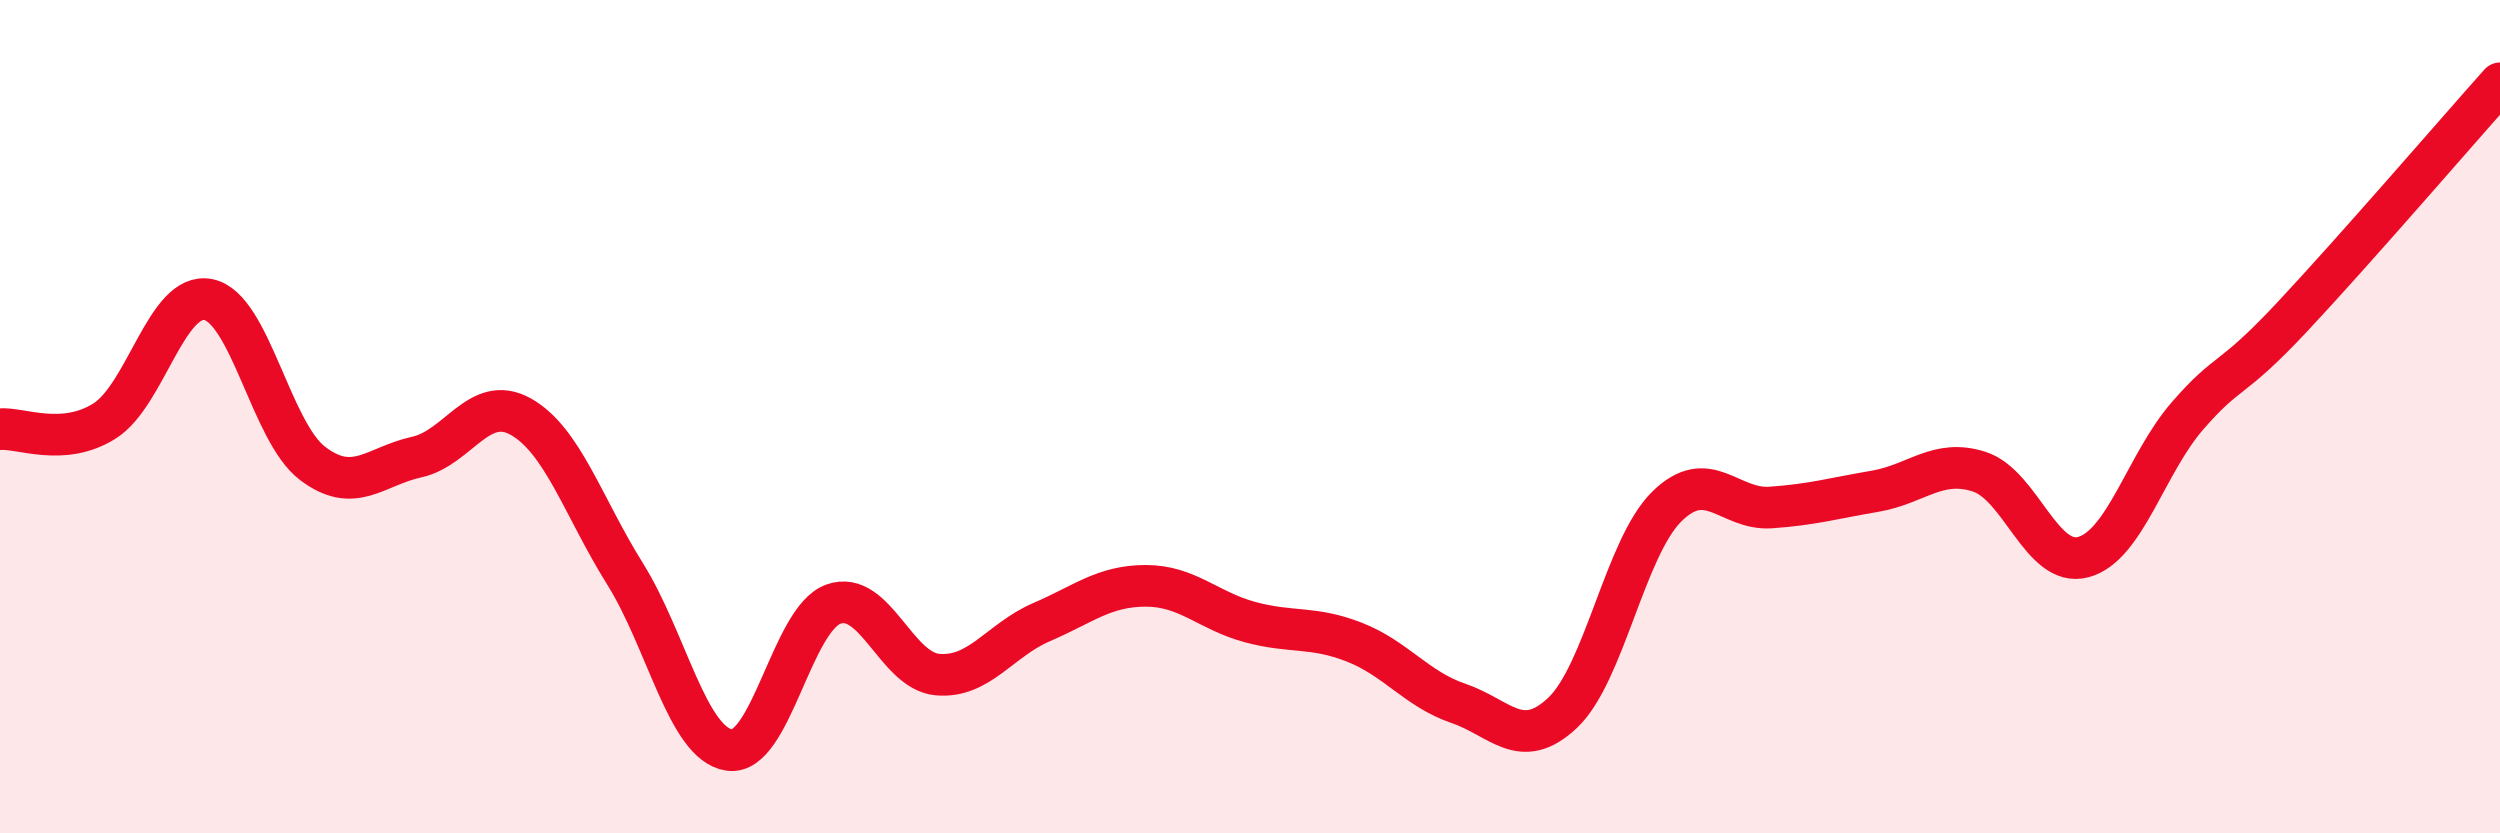
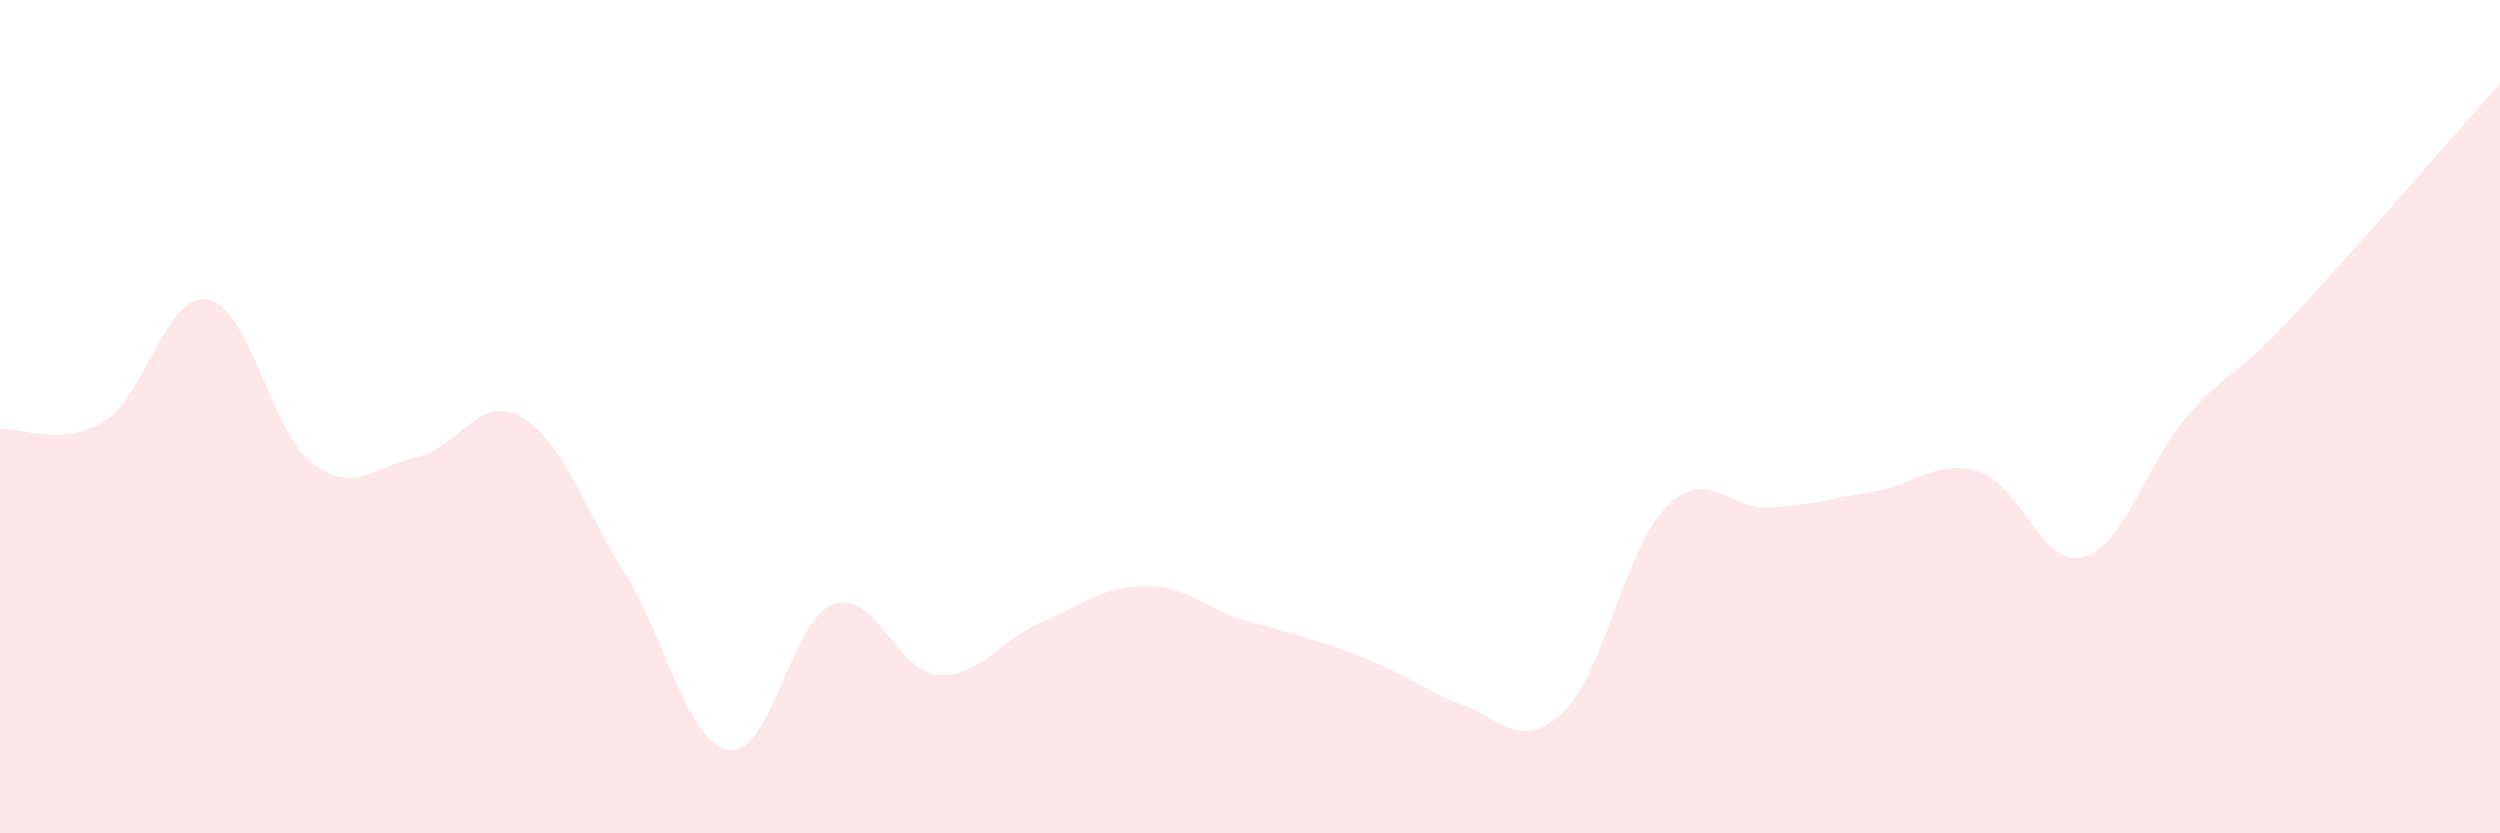
<svg xmlns="http://www.w3.org/2000/svg" width="60" height="20" viewBox="0 0 60 20">
-   <path d="M 0,10.3 C 0.5,10.26 1.5,10.73 2.5,10.11 C 3.5,9.49 4,6.99 5,7.19 C 6,7.39 6.5,10.36 7.5,11.12 C 8.5,11.88 9,11.19 10,10.97 C 11,10.75 11.5,9.44 12.5,10 C 13.5,10.56 14,12.17 15,13.77 C 16,15.37 16.5,17.85 17.5,18 C 18.5,18.15 19,14.86 20,14.5 C 21,14.14 21.5,16.1 22.5,16.19 C 23.5,16.28 24,15.36 25,14.93 C 26,14.5 26.5,14.06 27.5,14.06 C 28.5,14.06 29,14.66 30,14.93 C 31,15.2 31.5,15.02 32.5,15.41 C 33.5,15.8 34,16.54 35,16.88 C 36,17.22 36.5,18.05 37.5,17.11 C 38.5,16.17 39,13.15 40,12.16 C 41,11.17 41.5,12.25 42.5,12.18 C 43.5,12.11 44,11.96 45,11.79 C 46,11.62 46.5,11 47.5,11.32 C 48.5,11.64 49,13.64 50,13.37 C 51,13.1 51.5,11.13 52.5,9.98 C 53.5,8.83 53.5,9.22 55,7.62 C 56.5,6.02 59,3.12 60,2L60 20L0 20Z" fill="#EB0A25" opacity="0.1" stroke-linecap="round" stroke-linejoin="round" />
-   <path d="M 0,10.3 C 0.5,10.26 1.5,10.73 2.5,10.11 C 3.5,9.49 4,6.99 5,7.19 C 6,7.39 6.5,10.36 7.5,11.12 C 8.5,11.88 9,11.19 10,10.97 C 11,10.75 11.5,9.44 12.5,10 C 13.5,10.56 14,12.17 15,13.77 C 16,15.37 16.5,17.85 17.5,18 C 18.5,18.15 19,14.86 20,14.5 C 21,14.14 21.5,16.1 22.5,16.19 C 23.5,16.28 24,15.36 25,14.93 C 26,14.5 26.5,14.06 27.5,14.06 C 28.5,14.06 29,14.66 30,14.93 C 31,15.2 31.5,15.02 32.5,15.41 C 33.5,15.8 34,16.54 35,16.88 C 36,17.22 36.5,18.05 37.5,17.11 C 38.5,16.17 39,13.15 40,12.16 C 41,11.17 41.5,12.25 42.5,12.18 C 43.5,12.11 44,11.96 45,11.79 C 46,11.62 46.5,11 47.5,11.32 C 48.5,11.64 49,13.64 50,13.37 C 51,13.1 51.5,11.13 52.5,9.98 C 53.5,8.83 53.5,9.22 55,7.62 C 56.5,6.02 59,3.12 60,2" stroke="#EB0A25" stroke-width="1" fill="none" stroke-linecap="round" stroke-linejoin="round" />
+   <path d="M 0,10.3 C 0.5,10.26 1.5,10.73 2.5,10.11 C 3.5,9.49 4,6.99 5,7.19 C 6,7.39 6.5,10.36 7.5,11.12 C 8.5,11.88 9,11.19 10,10.97 C 11,10.75 11.5,9.44 12.5,10 C 13.5,10.56 14,12.17 15,13.77 C 16,15.37 16.5,17.85 17.5,18 C 18.5,18.15 19,14.86 20,14.5 C 21,14.14 21.5,16.1 22.5,16.19 C 23.5,16.28 24,15.36 25,14.93 C 26,14.5 26.5,14.06 27.5,14.06 C 28.5,14.06 29,14.66 30,14.93 C 33.5,15.8 34,16.54 35,16.88 C 36,17.22 36.5,18.05 37.5,17.11 C 38.5,16.17 39,13.15 40,12.16 C 41,11.17 41.5,12.25 42.5,12.18 C 43.5,12.11 44,11.96 45,11.79 C 46,11.62 46.5,11 47.5,11.32 C 48.5,11.64 49,13.64 50,13.37 C 51,13.1 51.5,11.13 52.5,9.98 C 53.5,8.83 53.5,9.22 55,7.62 C 56.5,6.02 59,3.12 60,2L60 20L0 20Z" fill="#EB0A25" opacity="0.1" stroke-linecap="round" stroke-linejoin="round" />
</svg>